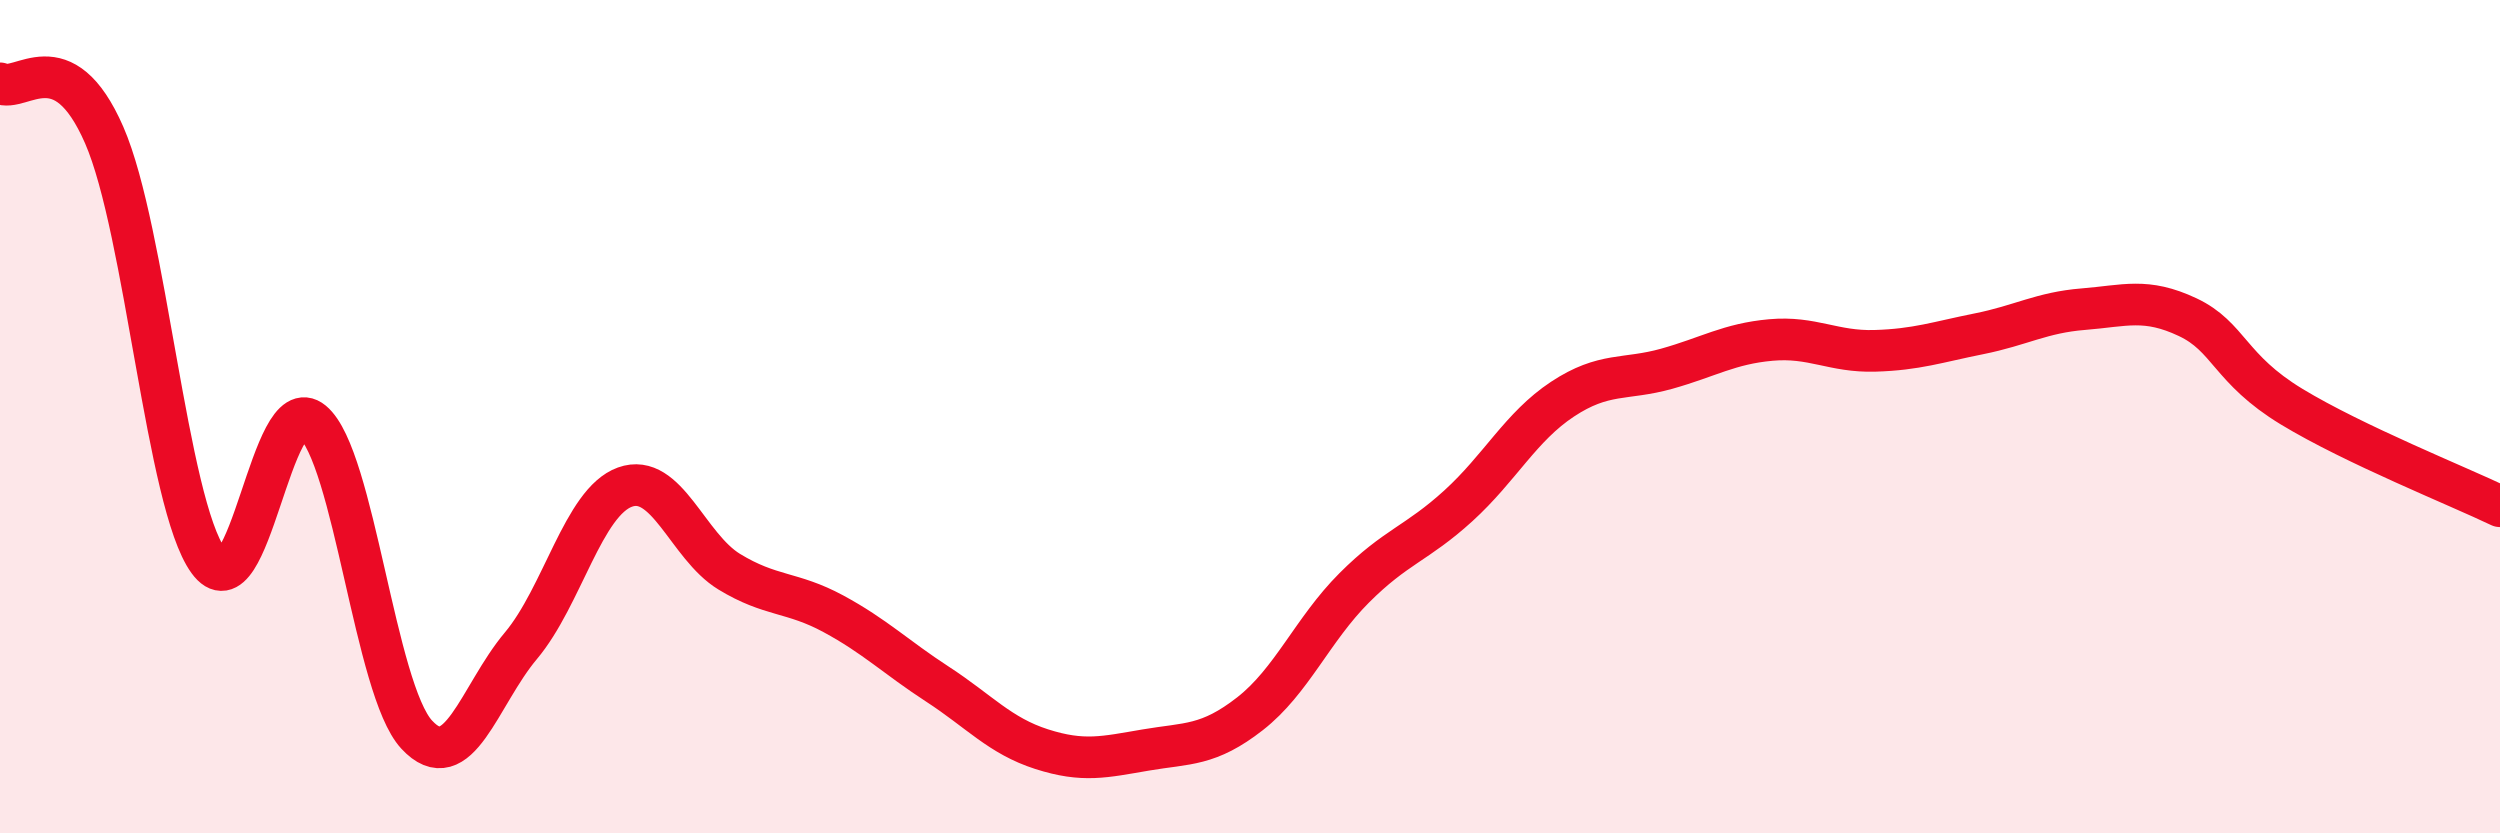
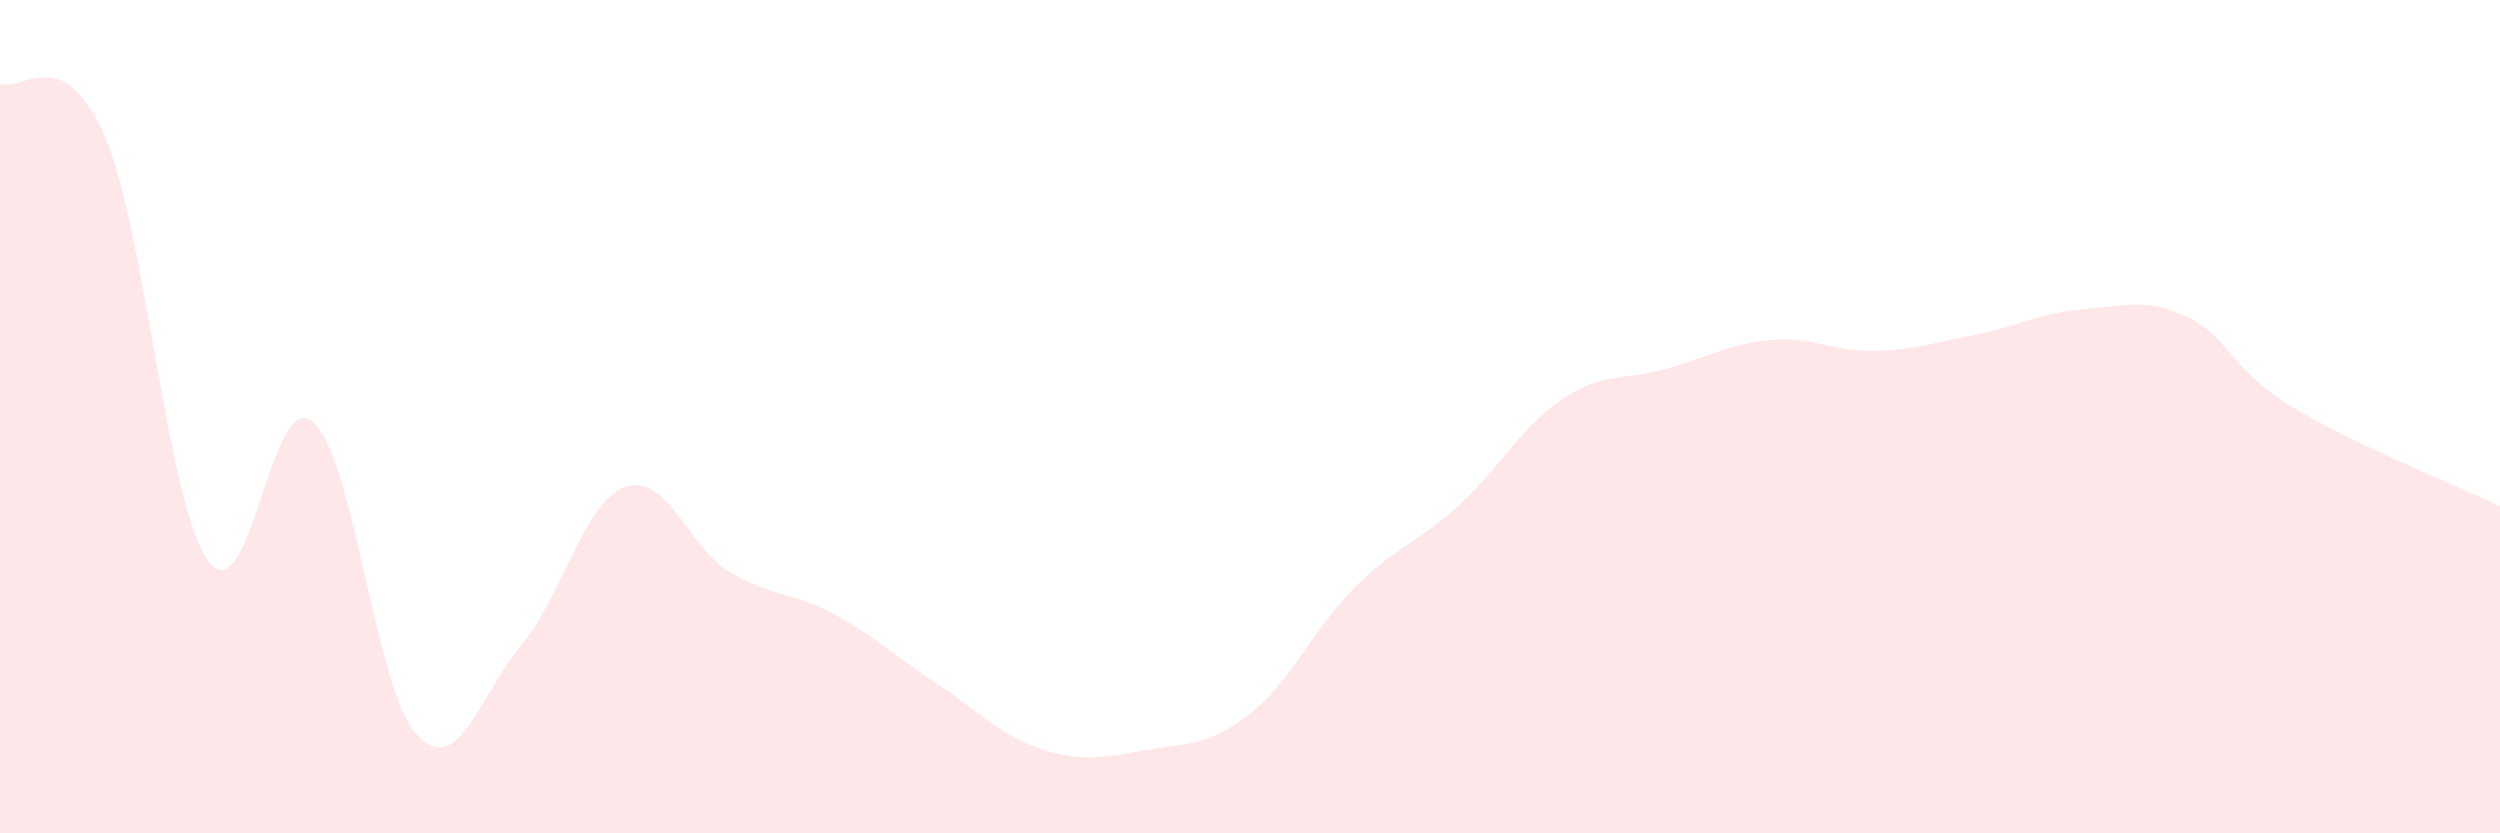
<svg xmlns="http://www.w3.org/2000/svg" width="60" height="20" viewBox="0 0 60 20">
  <path d="M 0,2 C 0.5,2.25 1.5,0.95 2.5,3.24 C 3.5,5.53 4,12.08 5,13.46 C 6,14.84 6.5,9.29 7.5,10.12 C 8.5,10.95 9,16.55 10,17.63 C 11,18.71 11.5,16.69 12.5,15.5 C 13.5,14.31 14,12.05 15,11.69 C 16,11.33 16.5,13.11 17.5,13.72 C 18.5,14.33 19,14.19 20,14.73 C 21,15.27 21.5,15.77 22.5,16.42 C 23.5,17.07 24,17.66 25,17.98 C 26,18.3 26.5,18.17 27.5,18 C 28.5,17.83 29,17.91 30,17.13 C 31,16.35 31.5,15.11 32.5,14.11 C 33.5,13.11 34,13.05 35,12.14 C 36,11.23 36.5,10.24 37.5,9.58 C 38.5,8.92 39,9.13 40,8.85 C 41,8.57 41.5,8.25 42.5,8.16 C 43.5,8.07 44,8.45 45,8.42 C 46,8.39 46.5,8.21 47.5,8.01 C 48.5,7.81 49,7.5 50,7.42 C 51,7.34 51.5,7.14 52.5,7.61 C 53.5,8.08 53.5,8.85 55,9.76 C 56.5,10.67 59,11.67 60,12.15L60 20L0 20Z" fill="#EB0A25" opacity="0.1" stroke-linecap="round" stroke-linejoin="round" />
-   <path d="M 0,2 C 0.5,2.25 1.5,0.95 2.5,3.24 C 3.5,5.53 4,12.08 5,13.46 C 6,14.84 6.5,9.29 7.5,10.12 C 8.5,10.95 9,16.55 10,17.63 C 11,18.71 11.5,16.69 12.5,15.5 C 13.5,14.31 14,12.05 15,11.69 C 16,11.33 16.5,13.11 17.5,13.72 C 18.5,14.33 19,14.19 20,14.73 C 21,15.27 21.5,15.77 22.5,16.42 C 23.5,17.07 24,17.66 25,17.98 C 26,18.3 26.5,18.17 27.5,18 C 28.5,17.83 29,17.91 30,17.13 C 31,16.35 31.5,15.11 32.5,14.11 C 33.5,13.11 34,13.05 35,12.14 C 36,11.23 36.5,10.24 37.5,9.58 C 38.5,8.92 39,9.13 40,8.85 C 41,8.57 41.5,8.25 42.5,8.16 C 43.5,8.07 44,8.45 45,8.42 C 46,8.39 46.5,8.21 47.5,8.01 C 48.5,7.81 49,7.5 50,7.42 C 51,7.34 51.5,7.14 52.5,7.61 C 53.5,8.08 53.5,8.85 55,9.76 C 56.5,10.67 59,11.67 60,12.15" stroke="#EB0A25" stroke-width="1" fill="none" stroke-linecap="round" stroke-linejoin="round" />
</svg>